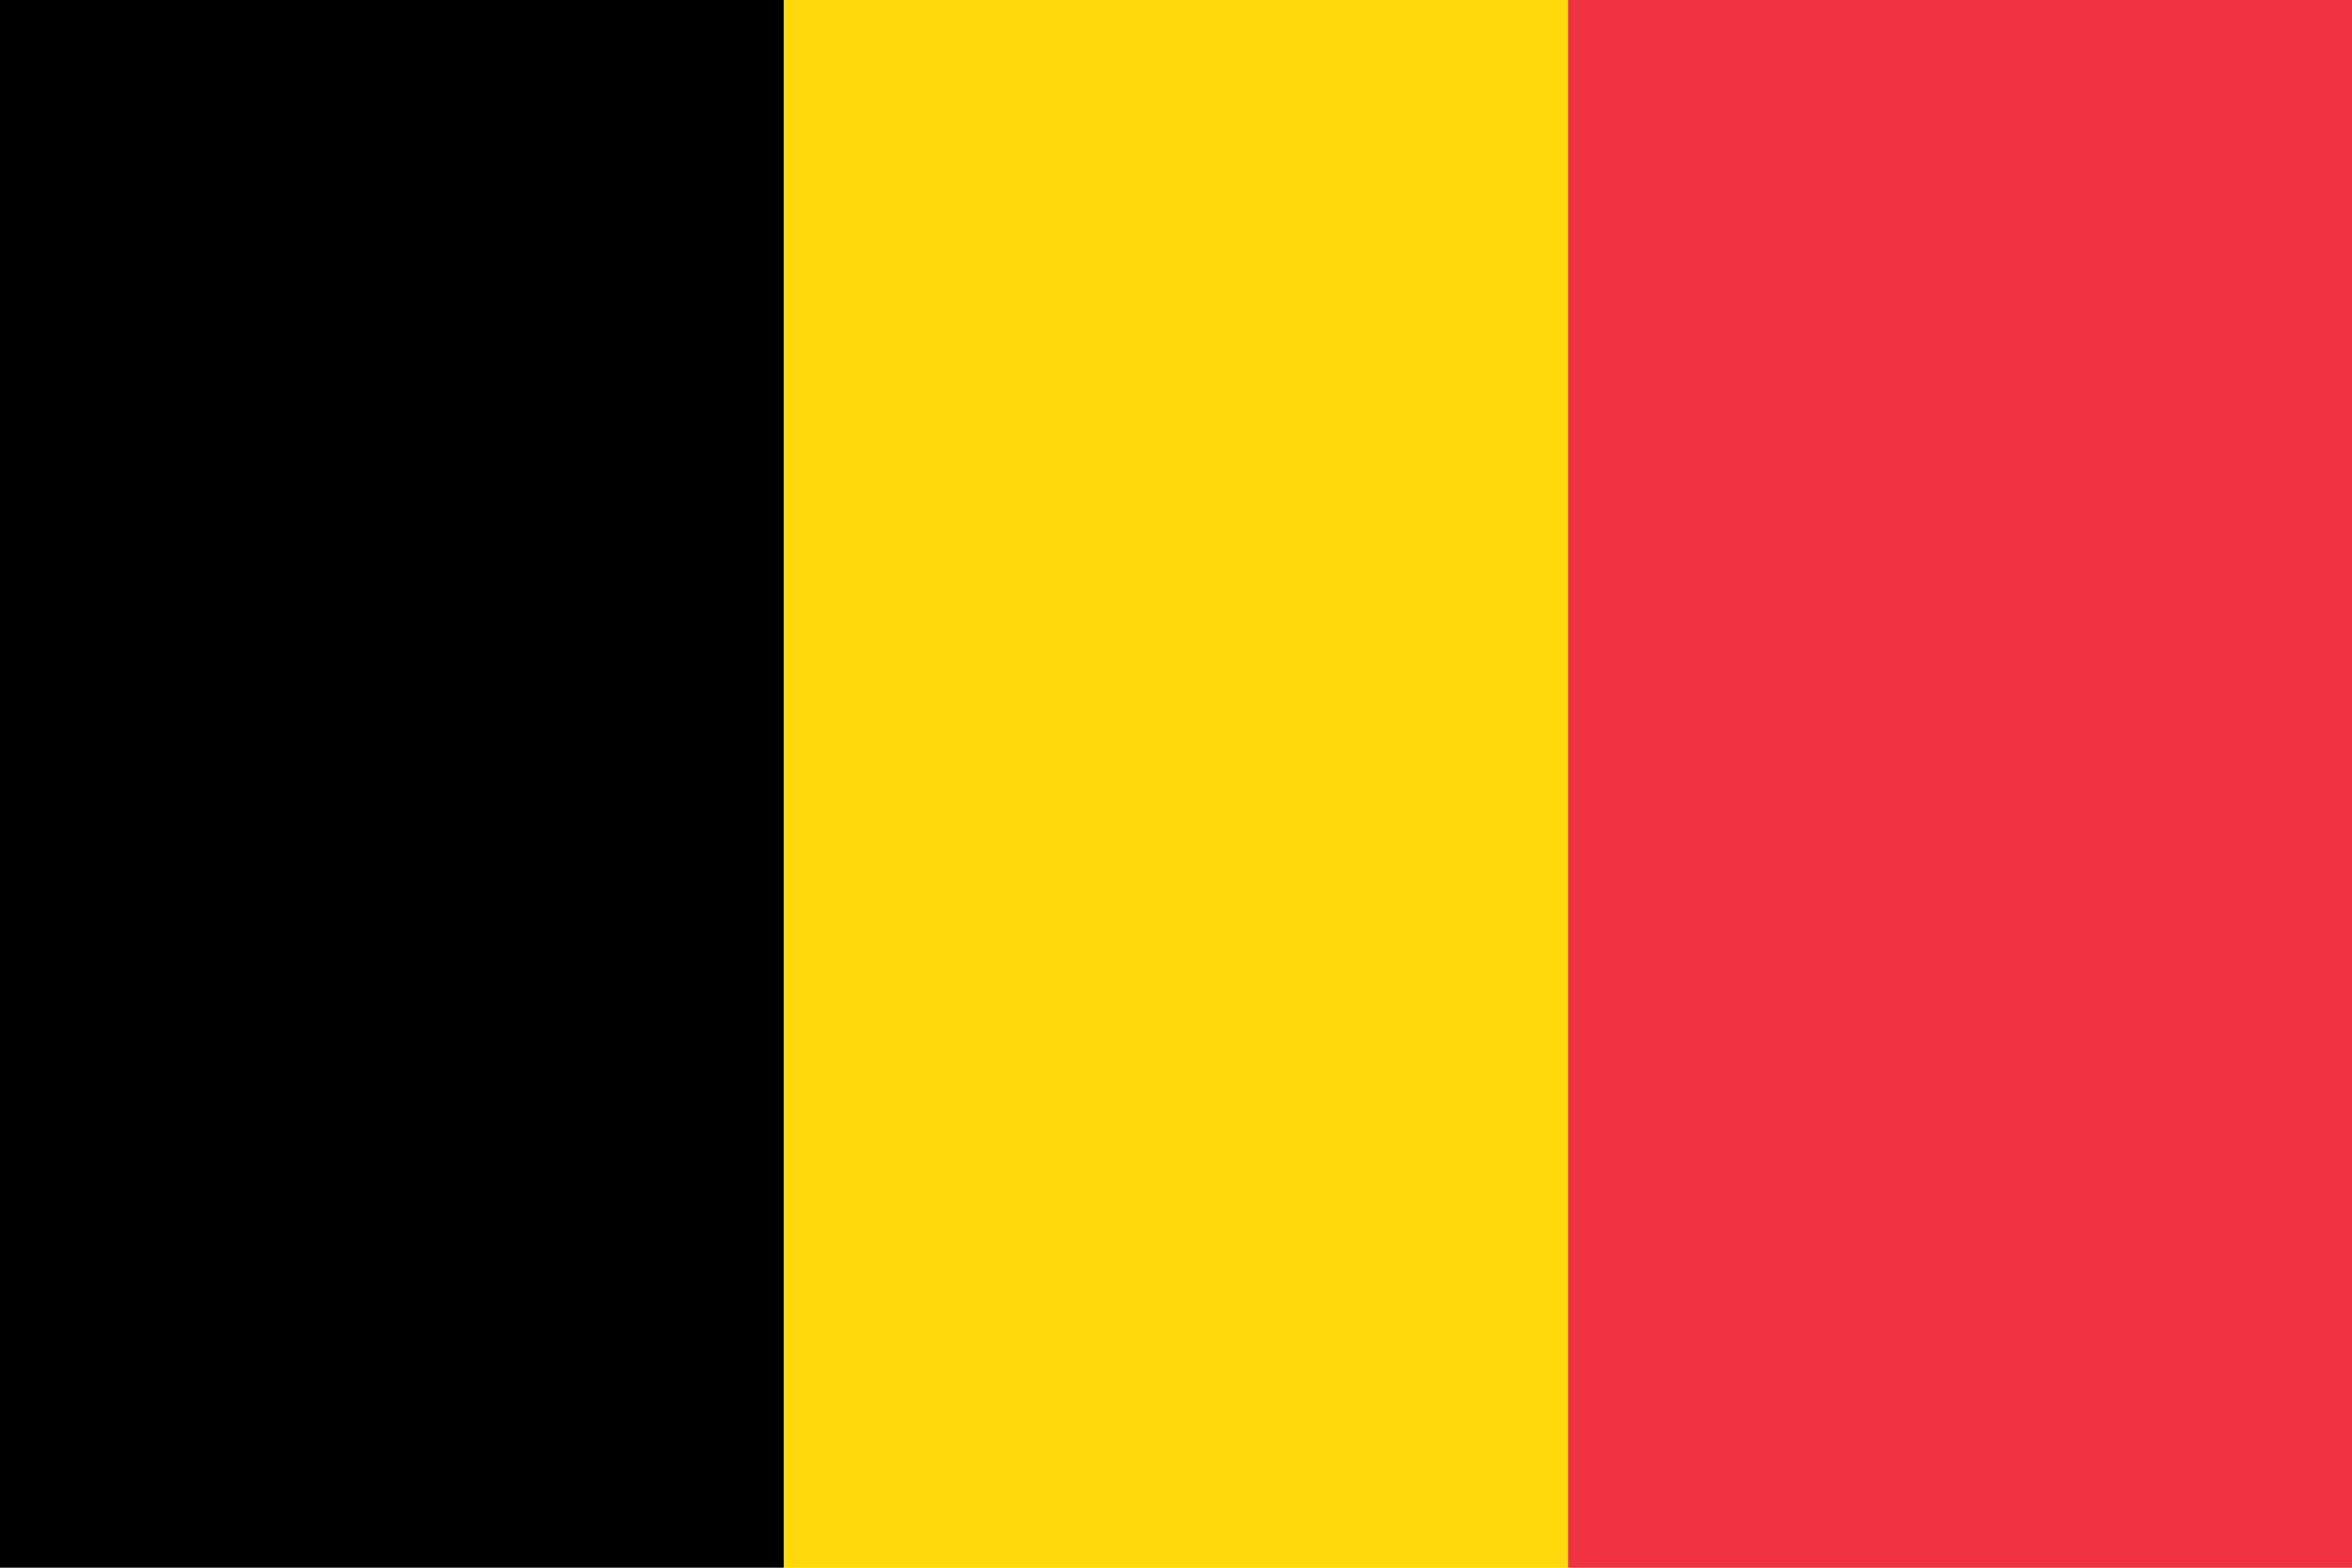
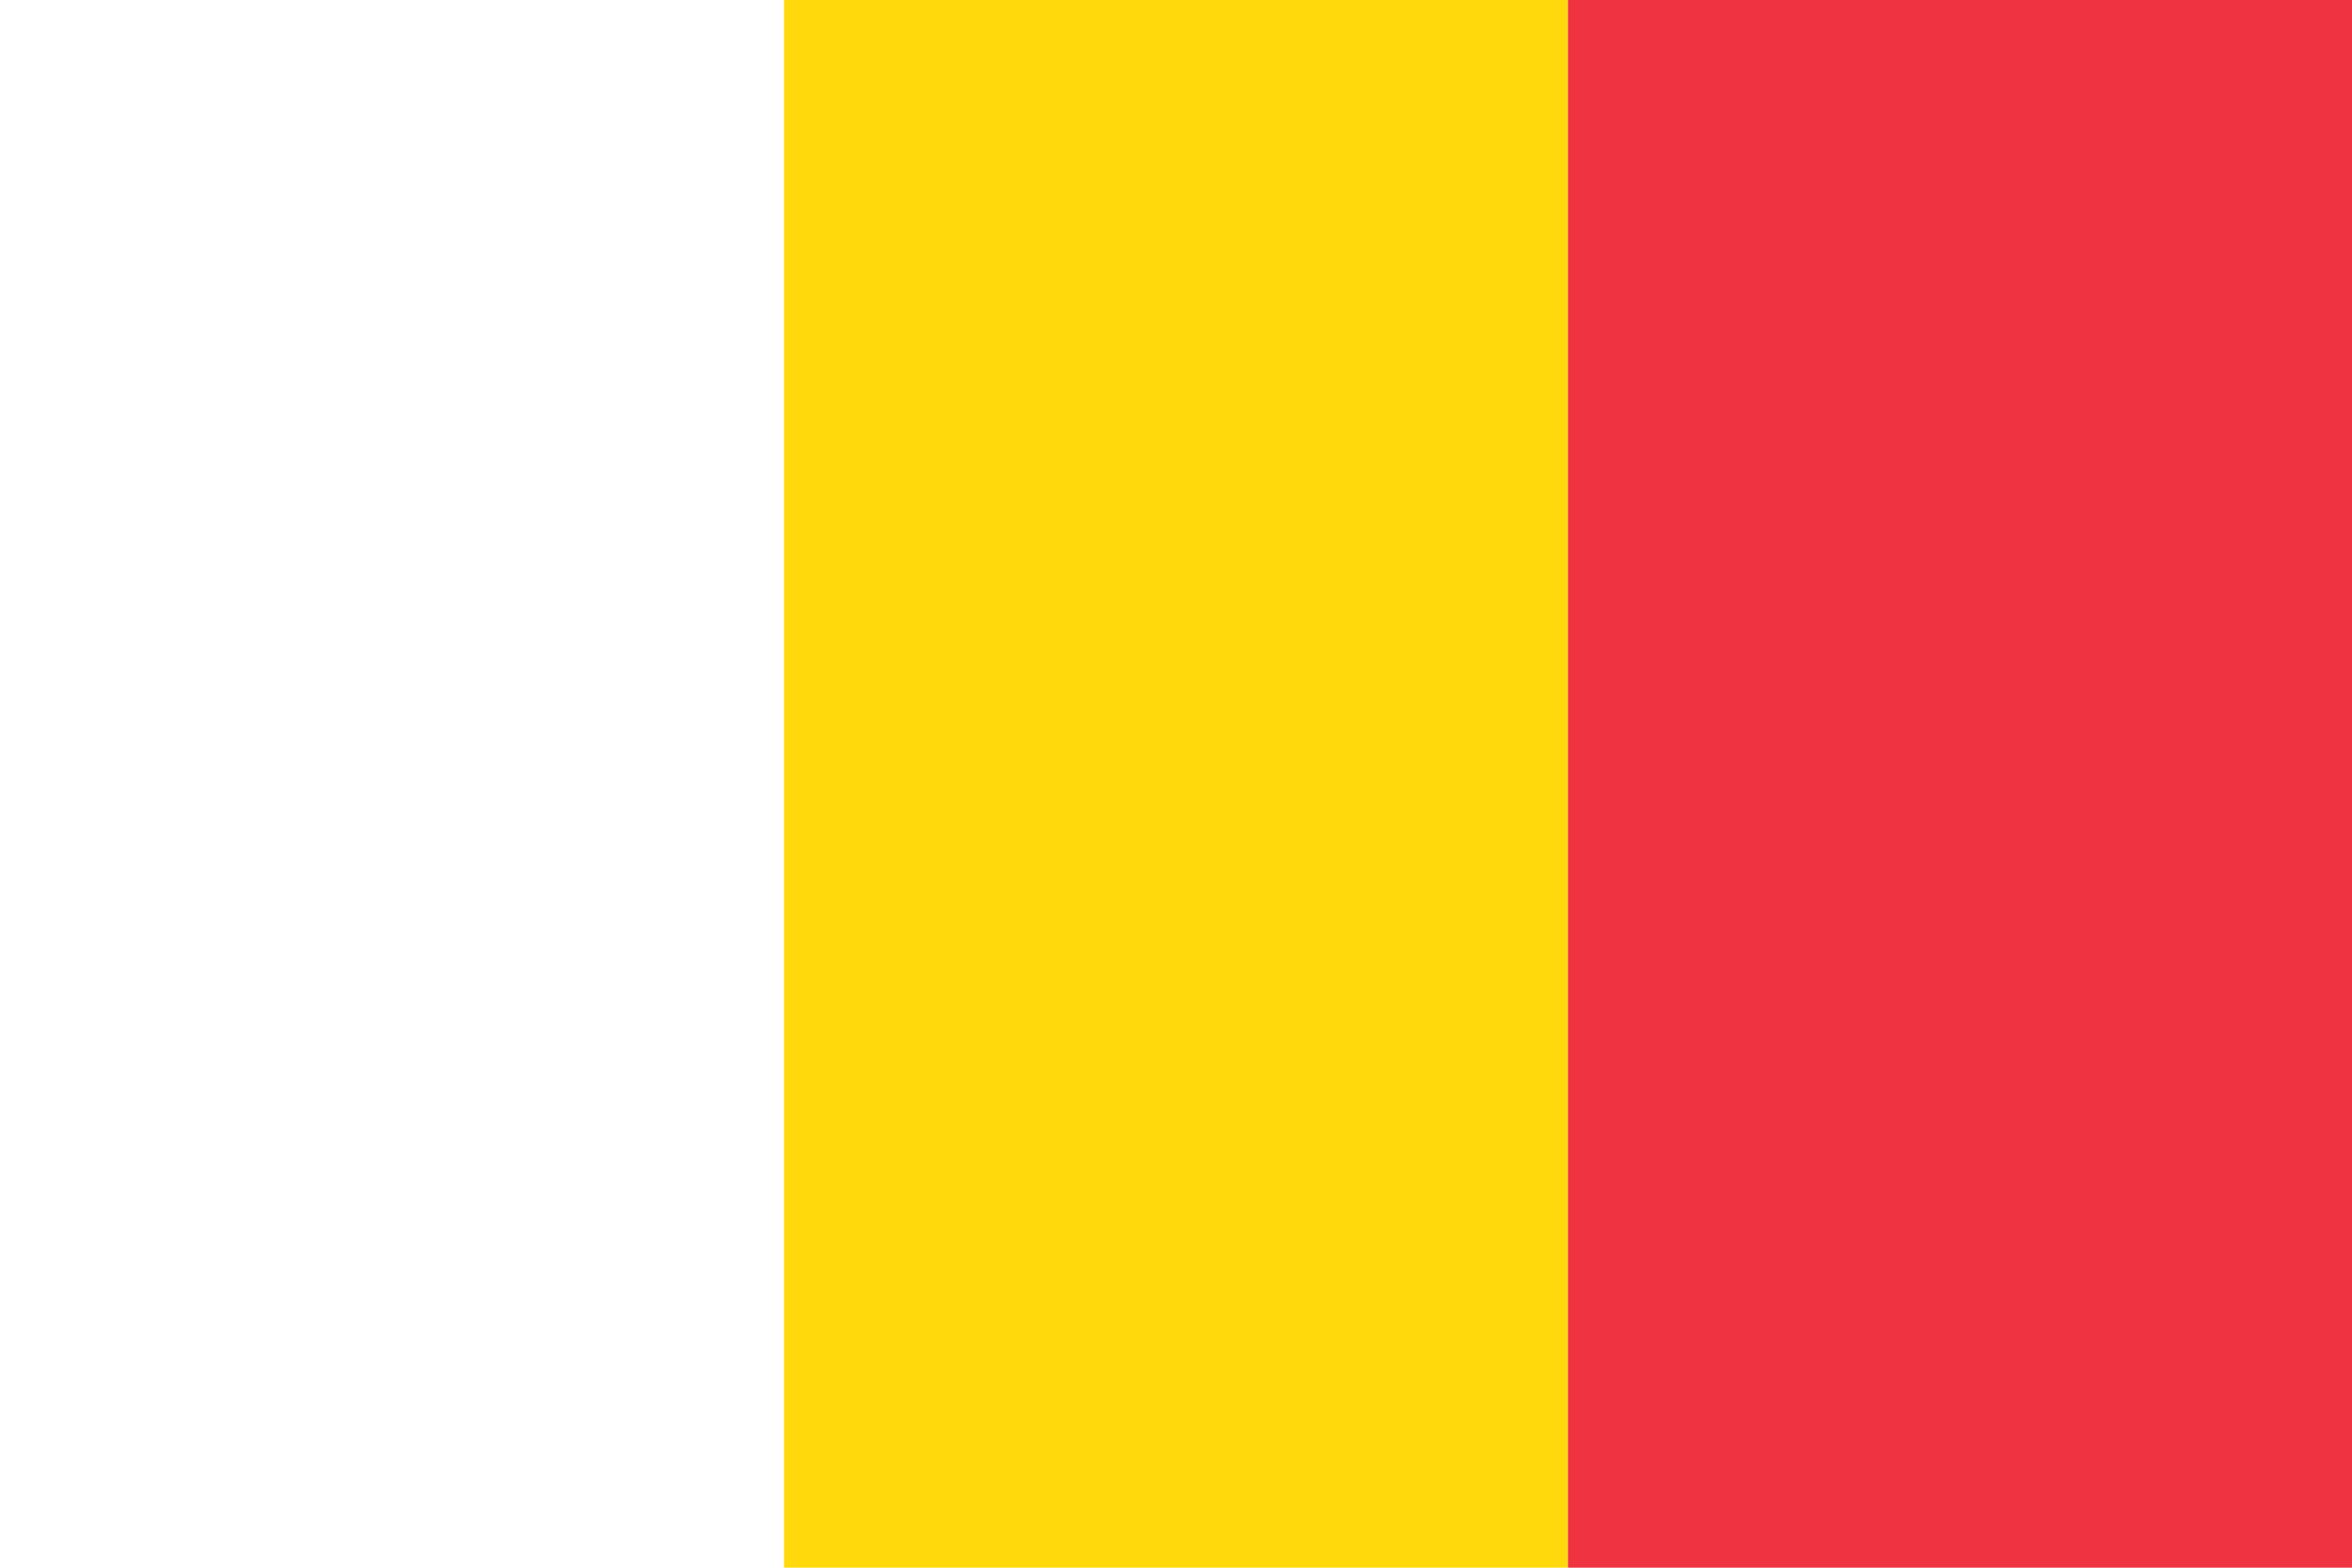
<svg xmlns="http://www.w3.org/2000/svg" width="900" height="600">
-   <rect width="300" height="600" x="0" y="0" fill="#000" />
  <rect width="300" height="600" x="300" y="0" fill="#FFD90C" />
  <rect width="300" height="600" x="600" y="0" fill="#EF3340" />
</svg>